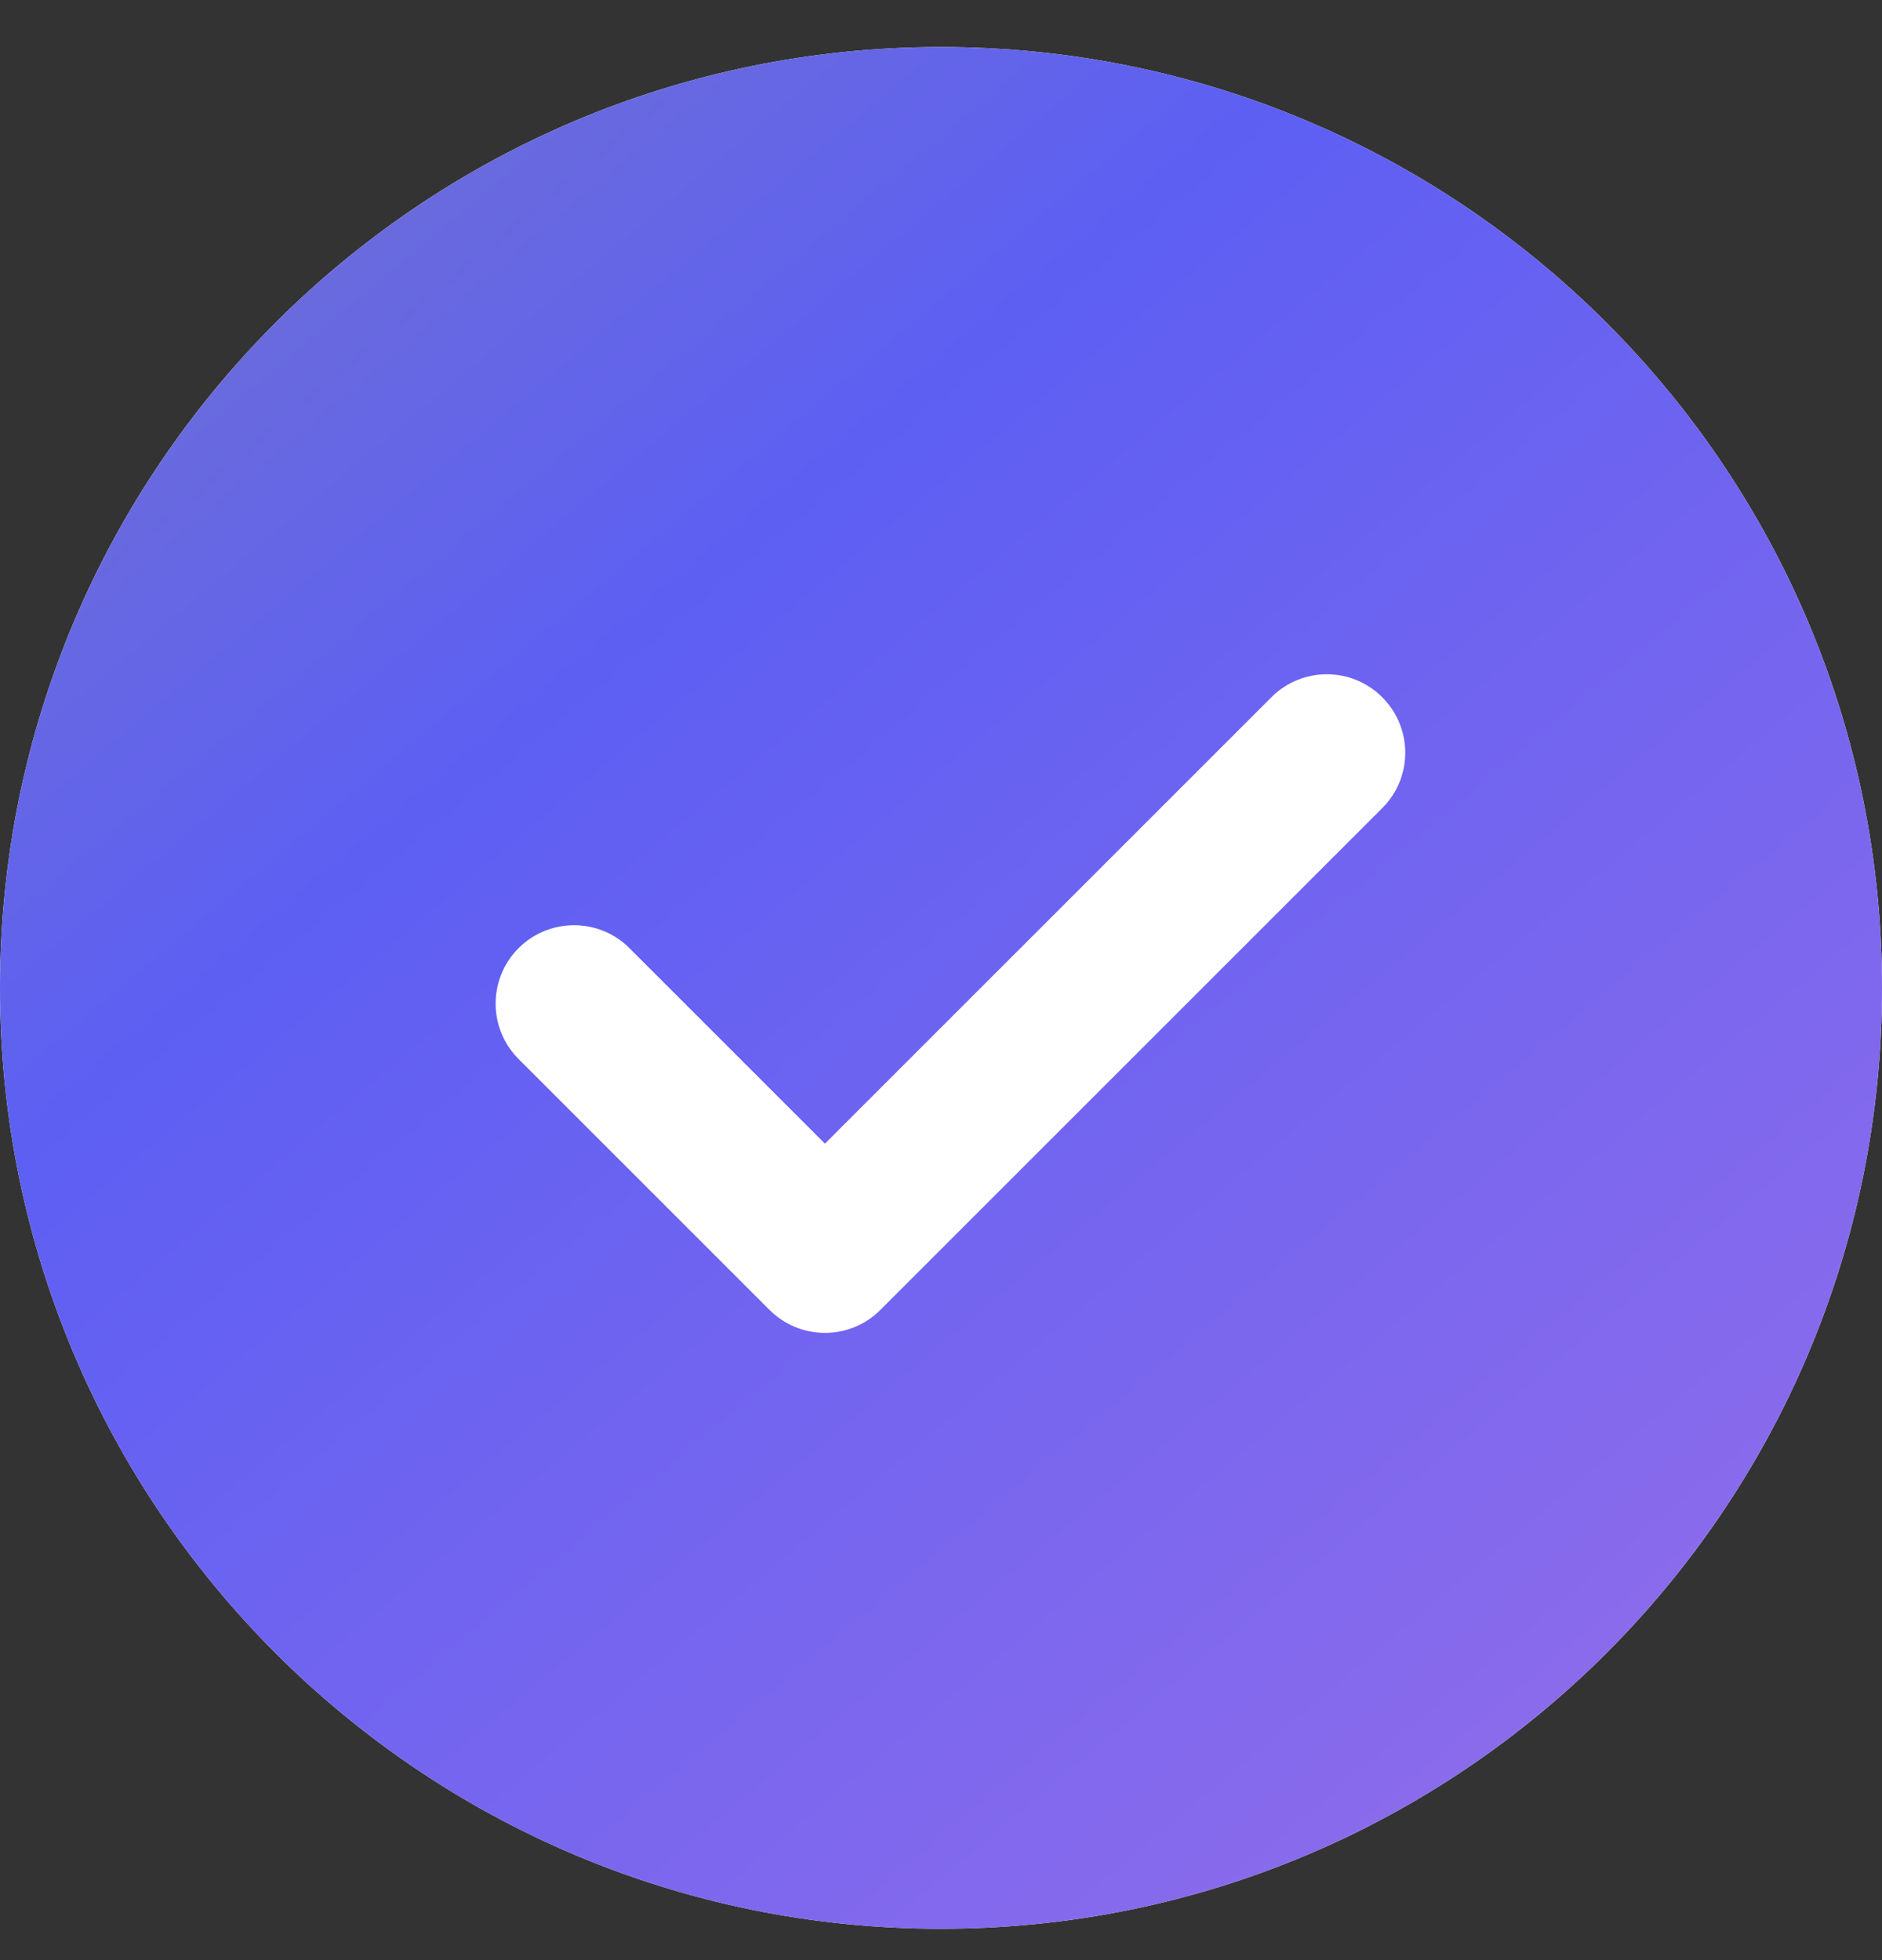
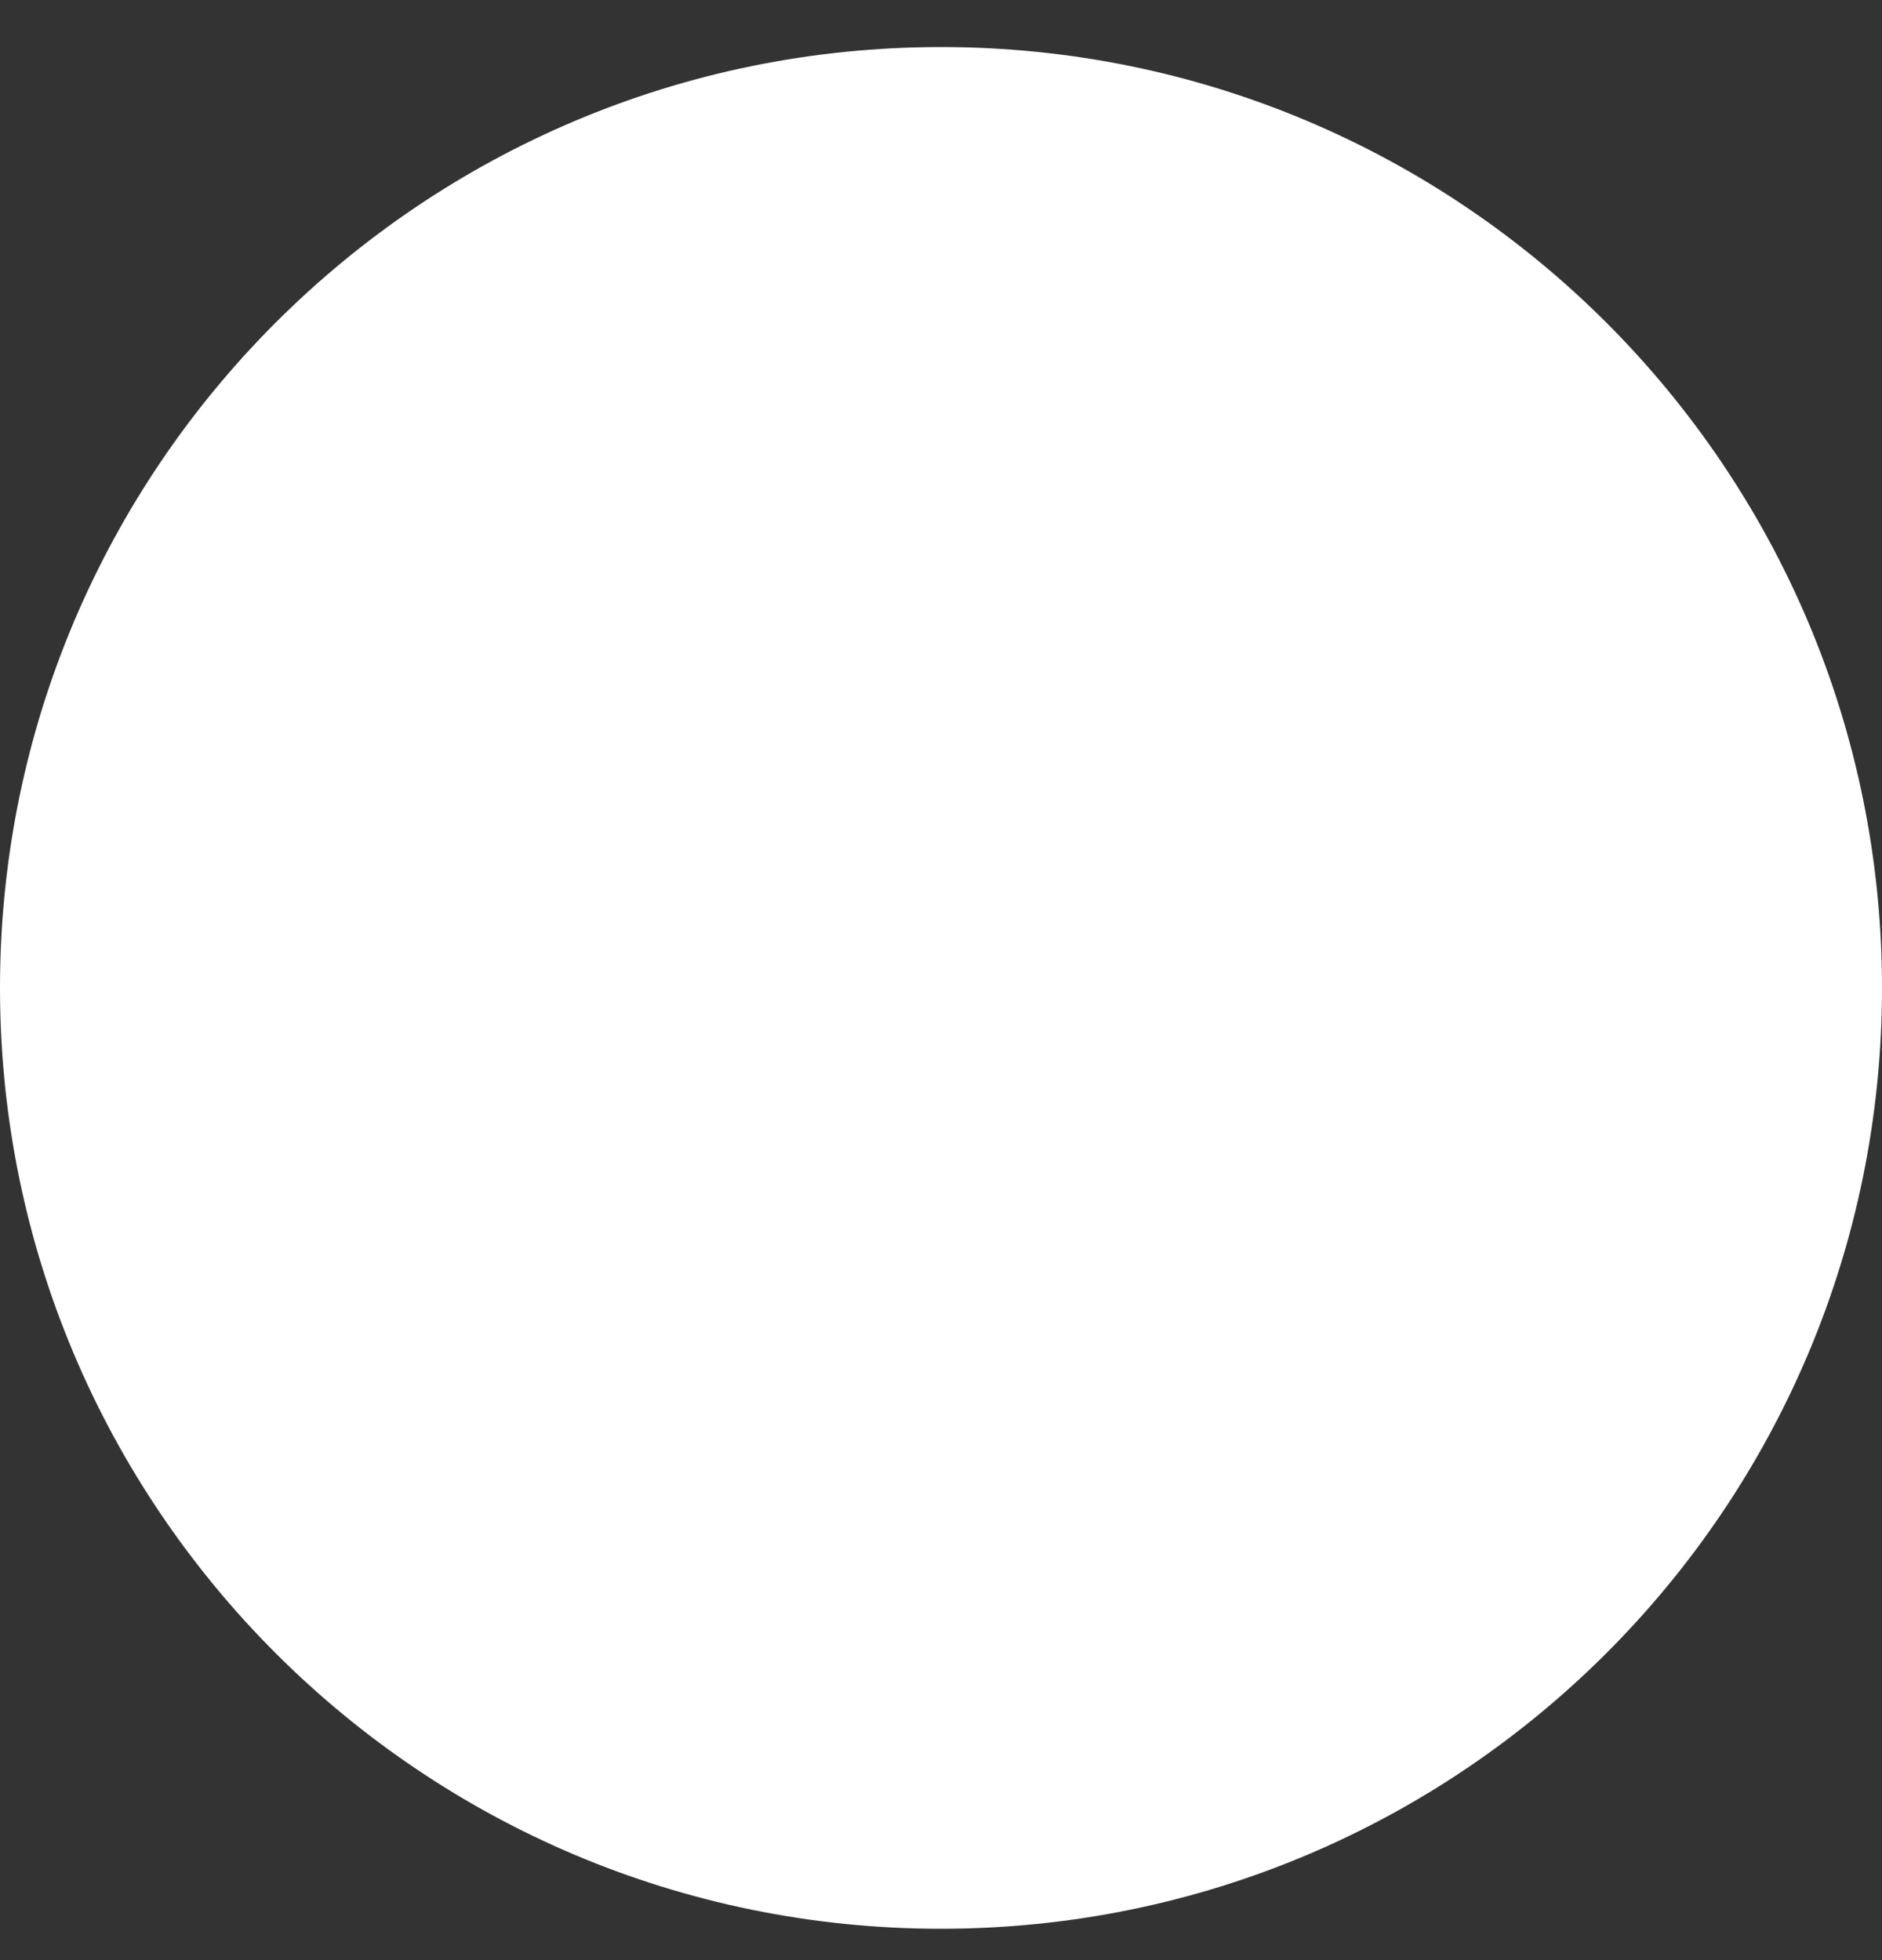
<svg xmlns="http://www.w3.org/2000/svg" width="24" height="25" viewBox="0 0 24 25" fill="none">
  <rect x="0" y="0" width="24" height="25" fill="#333333" stroke="none" />
  <path d="M12 24.6C18.627 24.6 24 19.227 24 12.6C24 5.973 18.627 0.6 12 0.6C5.373 0.6 0 5.973 0 12.6C0 19.227 5.373 24.6 12 24.6Z" fill="white" />
-   <path d="M12 24.6C18.627 24.6 24 19.227 24 12.6C24 5.973 18.627 0.6 12 0.6C5.373 0.6 0 5.973 0 12.6C0 19.227 5.373 24.6 12 24.6Z" fill="url(#paint0_linear_16101_47187)" />
-   <path d="M8.027 12.093C7.637 11.703 7.004 11.703 6.613 12.093C6.223 12.483 6.223 13.117 6.613 13.507L8.027 12.093ZM10.52 16L9.813 16.707C10.001 16.895 10.255 17 10.52 17C10.786 17 11.04 16.895 11.227 16.707L10.52 16ZM17.627 10.307C18.018 9.917 18.018 9.284 17.627 8.893C17.237 8.502 16.604 8.502 16.213 8.893L17.627 10.307ZM6.613 13.507L9.813 16.707L11.227 15.293L8.027 12.093L6.613 13.507ZM11.227 16.707L17.627 10.307L16.213 8.893L9.813 15.293L11.227 16.707Z" fill="white" />
  <defs>
    <linearGradient id="paint0_linear_16101_47187" x1="24" y1="24.6" x2="3.856" y2="0.6" gradientUnits="userSpaceOnUse">
      <stop stop-color="#966EEA" />
      <stop offset="0.729" stop-color="#5D5FF3" />
      <stop offset="1" stop-color="#6E6FD5" />
    </linearGradient>
  </defs>
</svg>